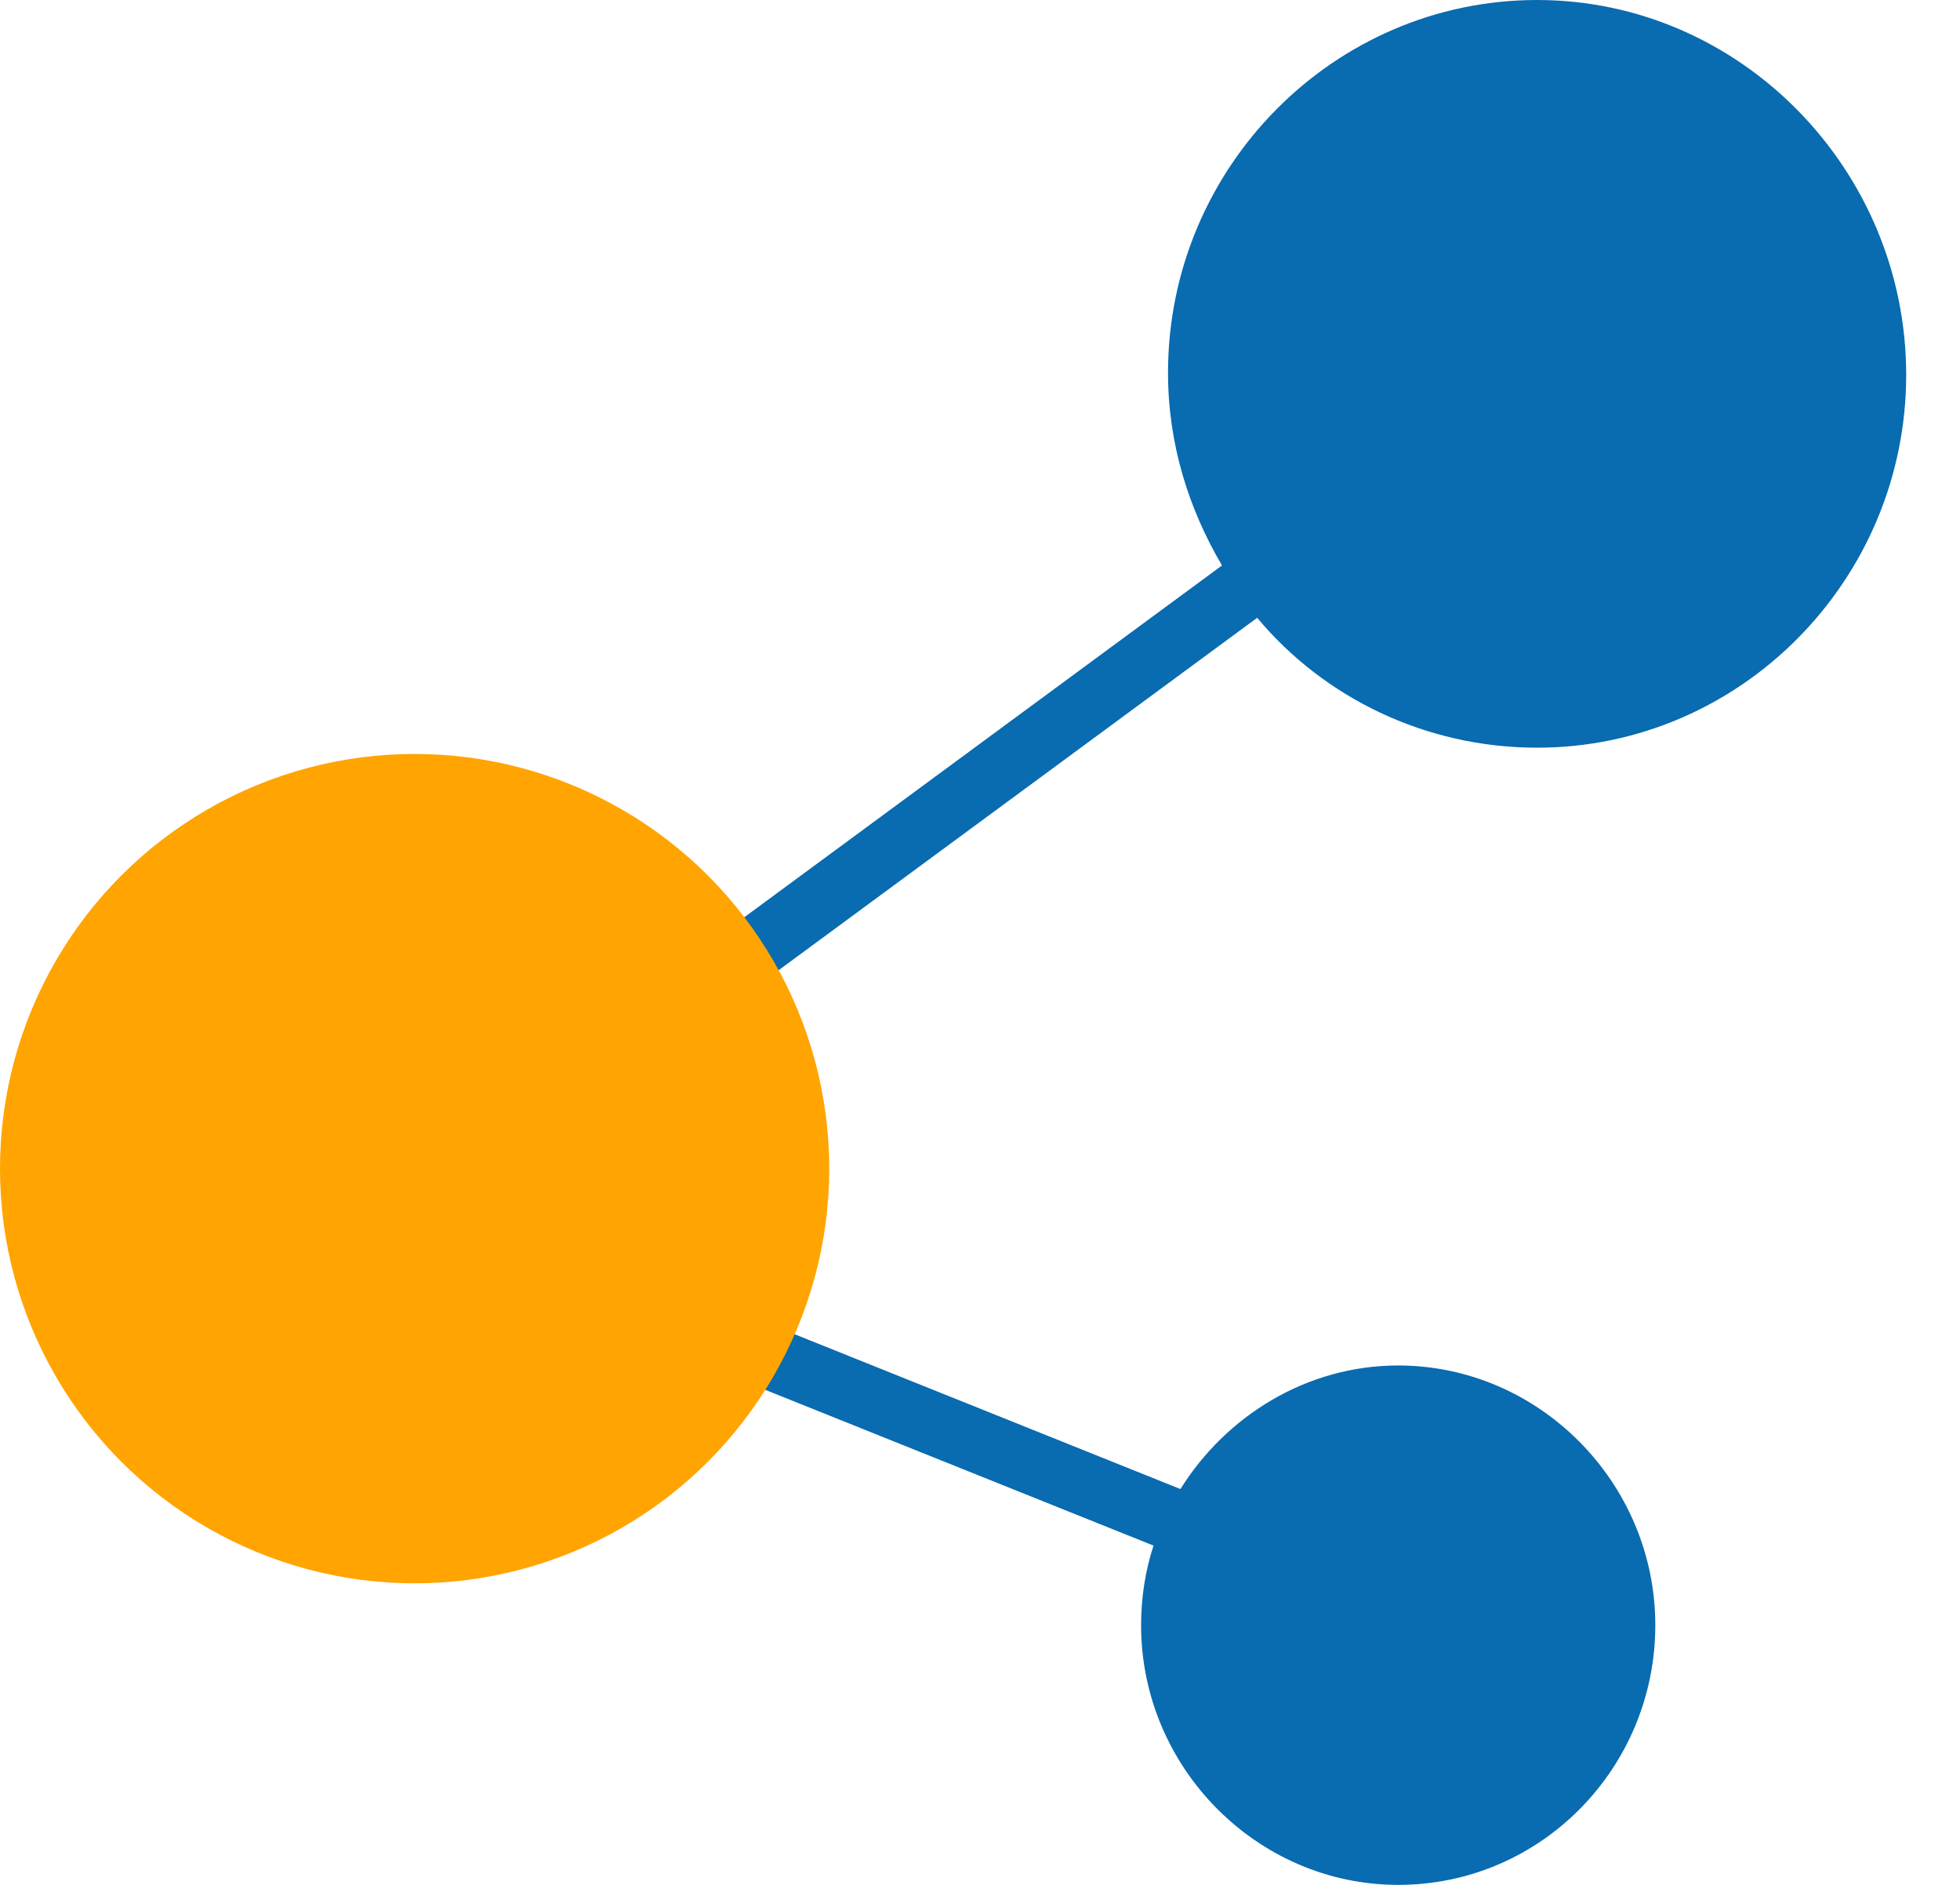
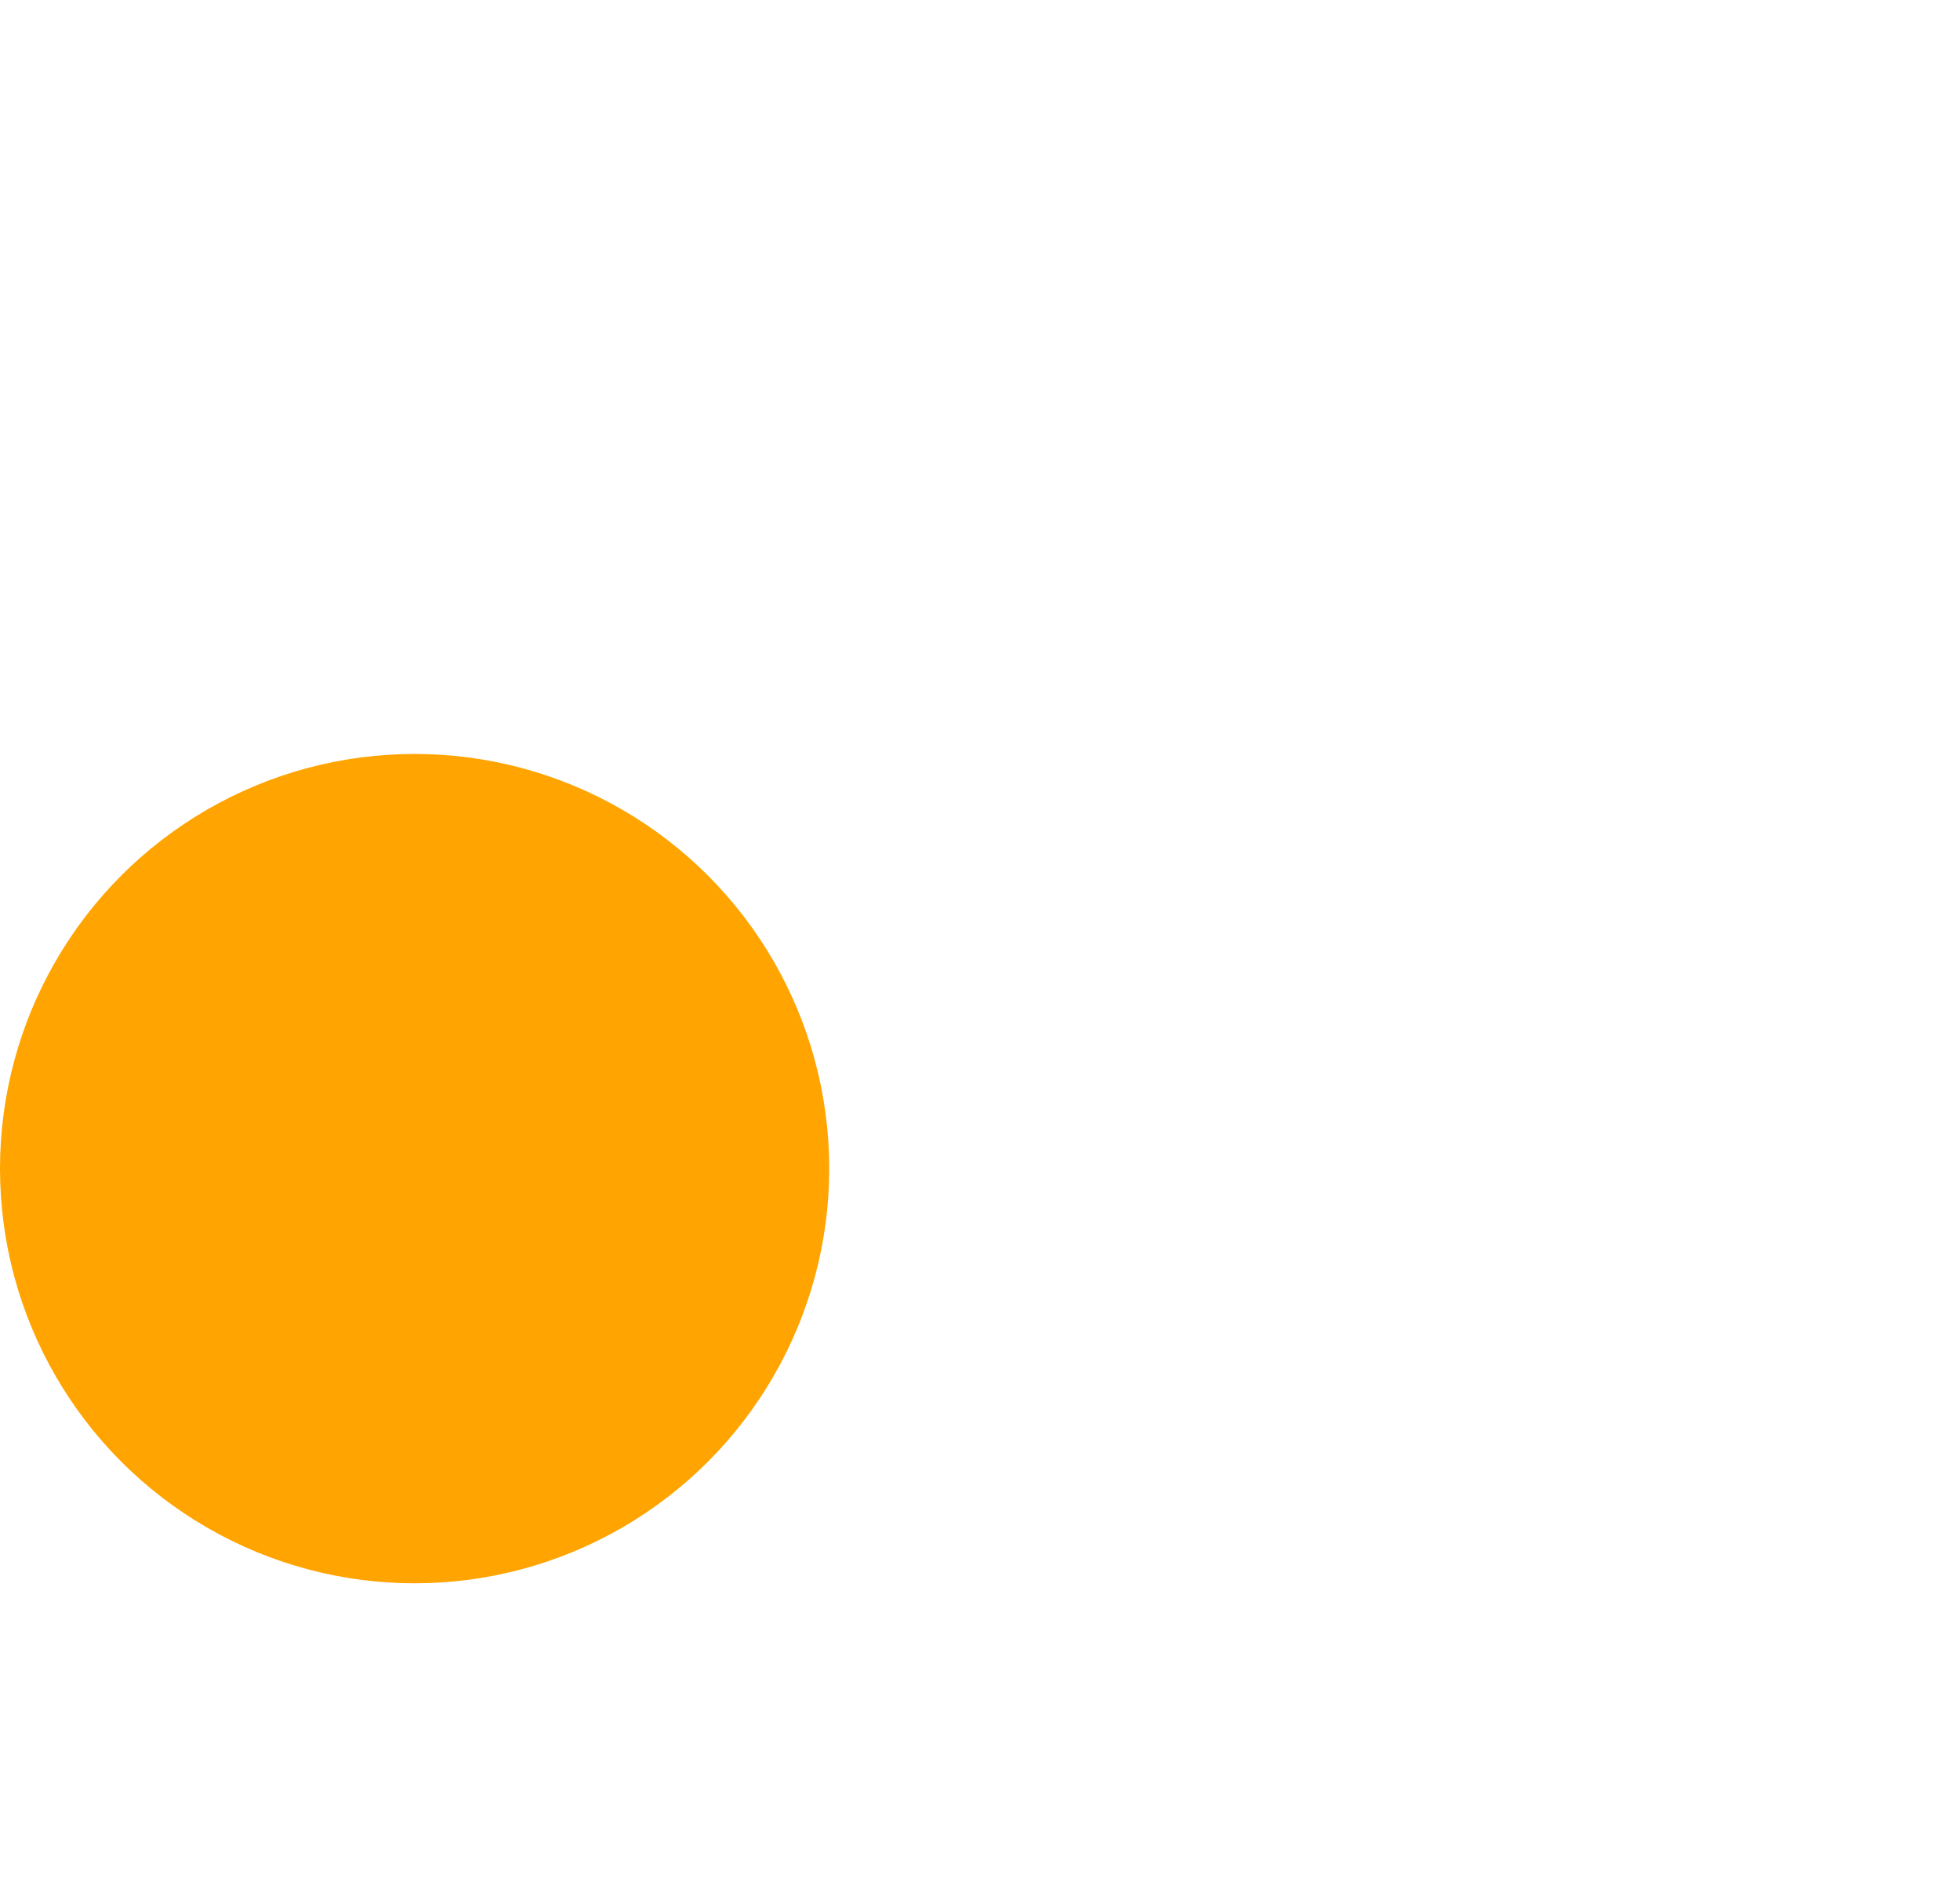
<svg xmlns="http://www.w3.org/2000/svg" width="26px" height="25px" viewBox="0 0 26 25" version="1.1">
  <title>share</title>
  <desc>Created with Sketch.</desc>
  <defs />
  <g id="Page-1" stroke="none" stroke-width="1" fill="none" fill-rule="evenodd">
    <g id="VideoTourLandingPage" transform="translate(-781, -2589)">
      <g id="share" transform="translate(781, 2589)">
        <g transform="translate(1, 0)" fill="#096BB0" fill-rule="nonzero" id="Shape">
-           <path d="M19.39,9.917 C22.085,9.917 24.286,7.694 24.286,4.972 C24.286,2.25 22.085,0 19.39,0 C16.695,0 14.494,2.222 14.494,4.944 C14.494,5.889 14.769,6.75 15.21,7.5 L8.004,12.806 C7.178,11.806 5.941,11.194 4.538,11.194 C2.035,11.194 0,13.25 0,15.778 C0,18.306 2.035,20.361 4.538,20.361 C6.188,20.361 7.619,19.472 8.416,18.139 L14.302,20.5 C14.192,20.833 14.137,21.194 14.137,21.556 C14.137,23.444 15.677,25 17.547,25 C19.445,25 20.958,23.444 20.958,21.556 C20.958,19.667 19.418,18.111 17.547,18.111 C16.337,18.111 15.265,18.778 14.659,19.75 L8.774,17.389 C8.966,16.889 9.076,16.333 9.076,15.778 C9.076,14.944 8.856,14.167 8.471,13.5 L15.677,8.194 C16.557,9.25 17.905,9.917 19.39,9.917 Z" />
-         </g>
+           </g>
        <circle id="Oval-2" fill="#FFA400" cx="5.5" cy="15.5" r="5.5" />
      </g>
    </g>
  </g>
</svg>